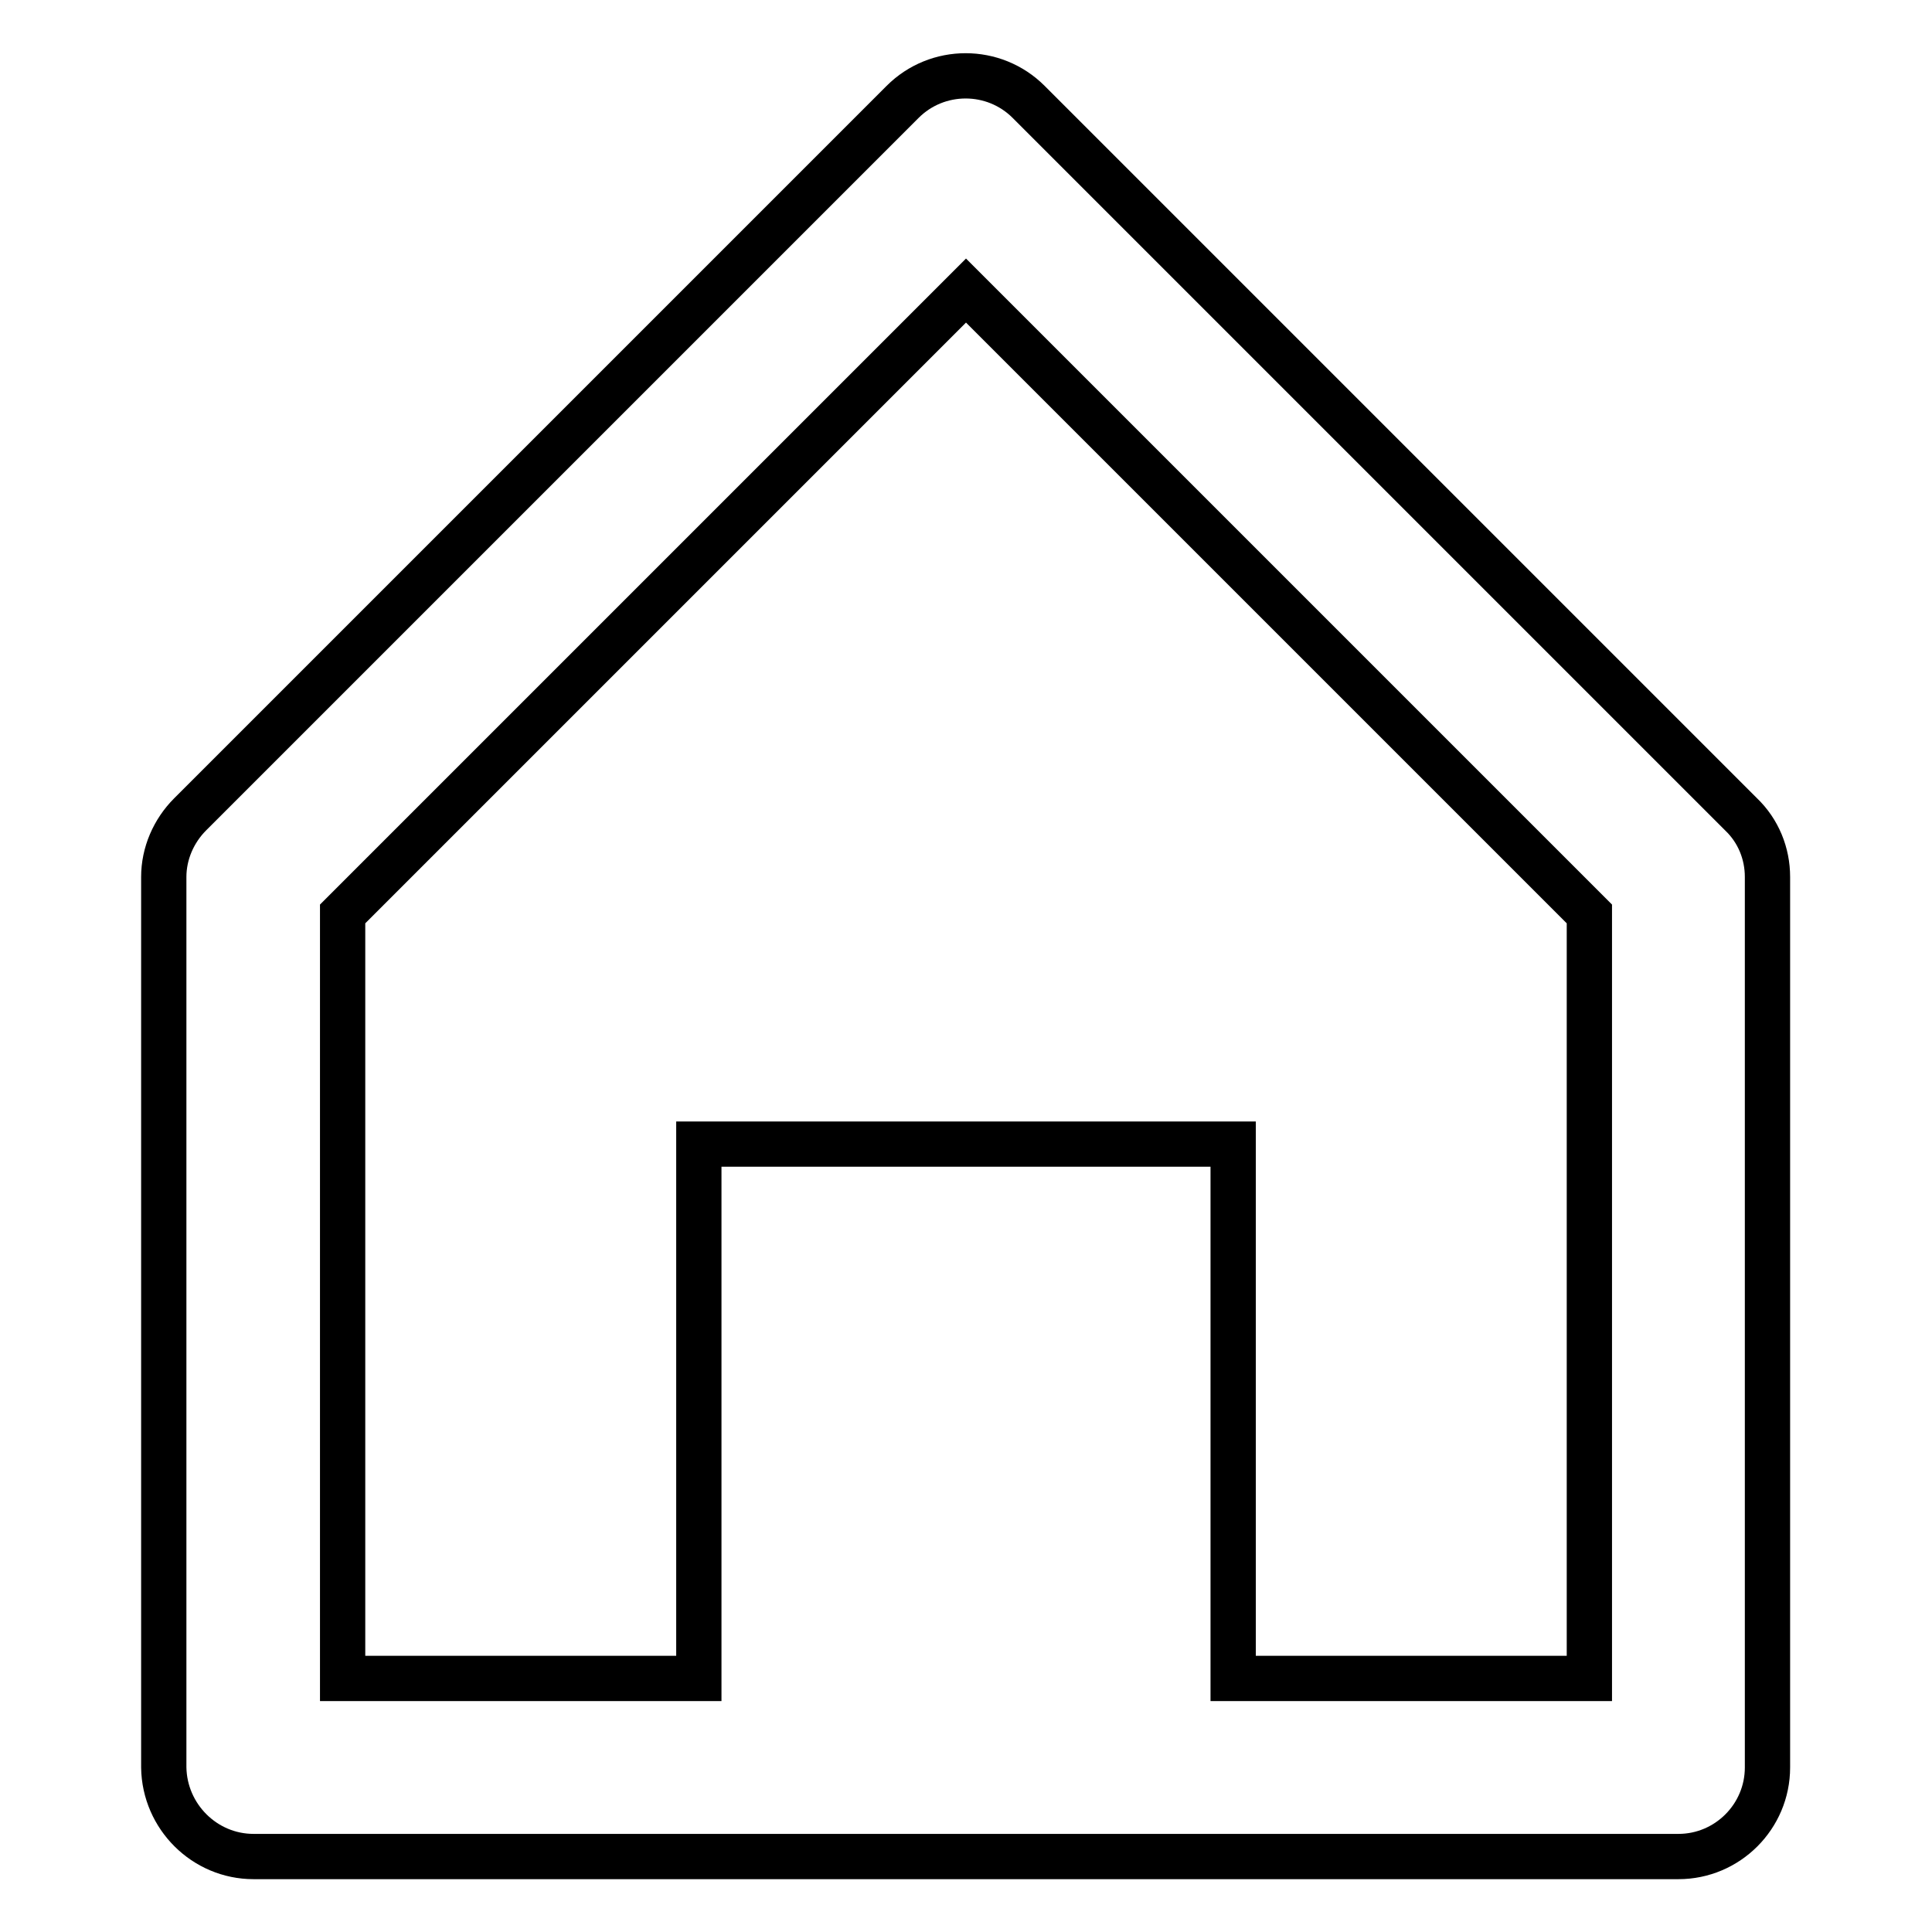
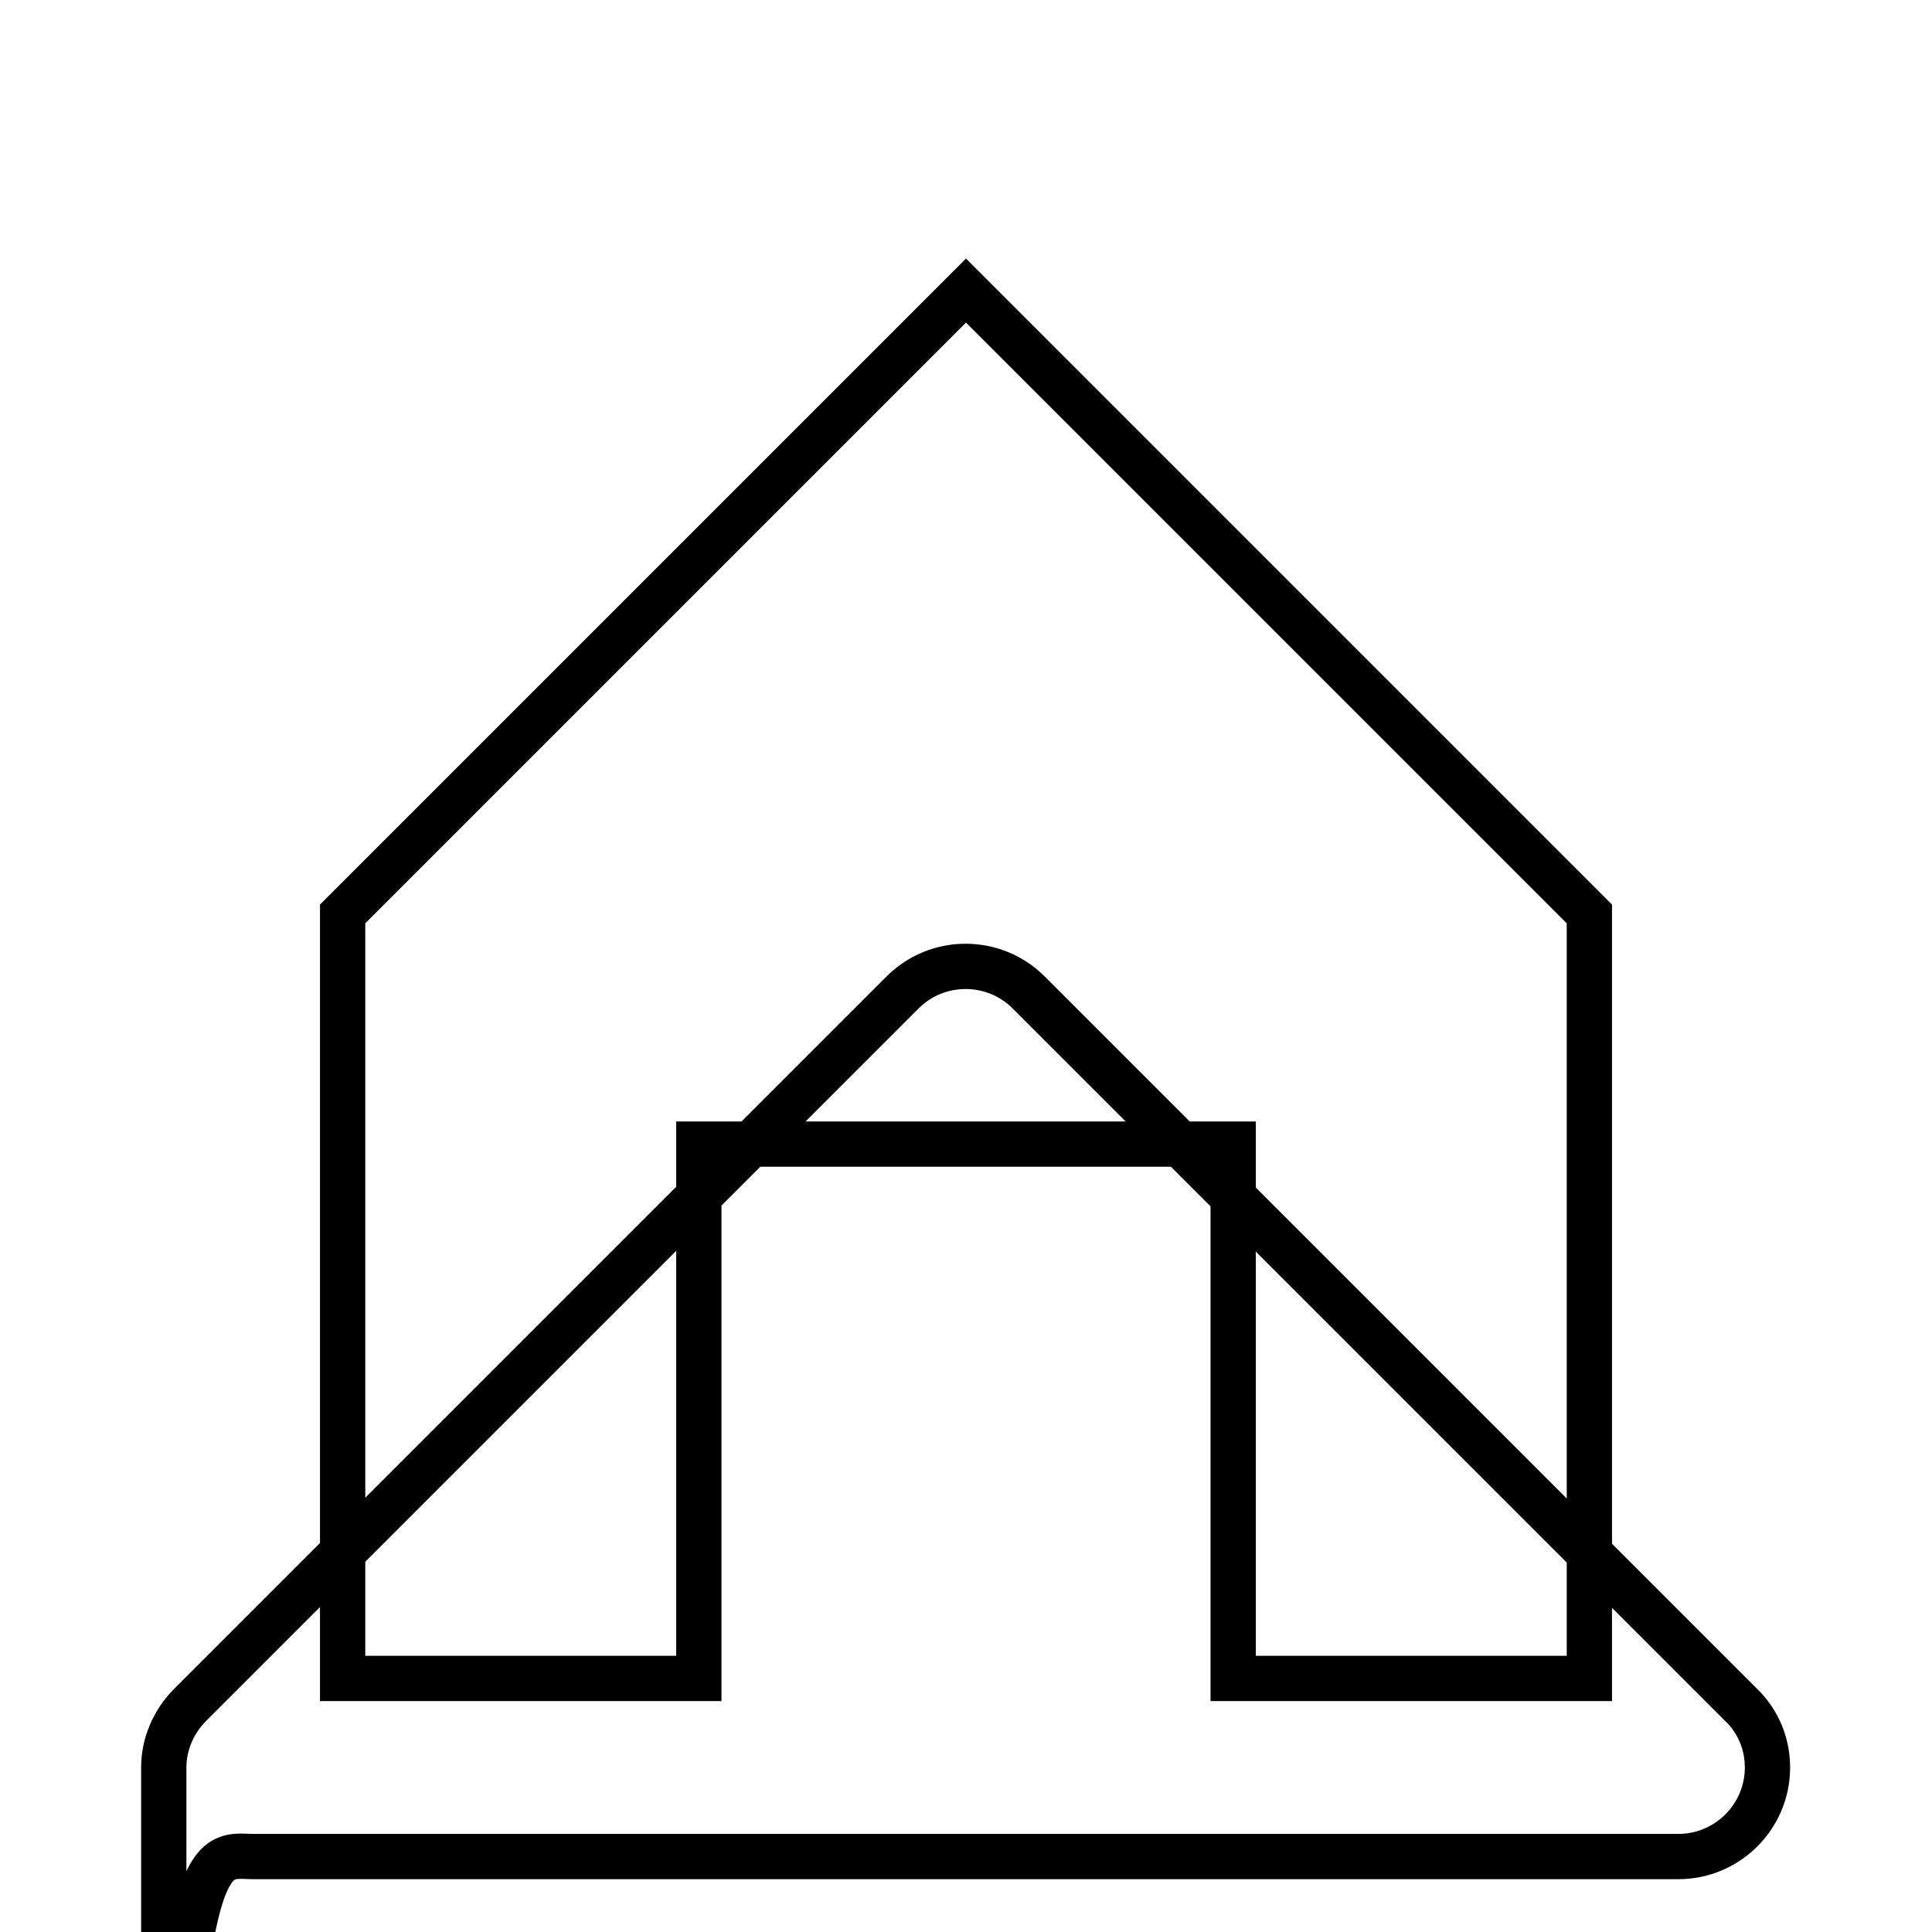
<svg xmlns="http://www.w3.org/2000/svg" version="1.1" x="0px" y="0px" viewBox="0 0 256 256" enable-background="new 0 0 256 256" xml:space="preserve">
  <g>
-     <path stroke-width="6" fill-opacity="0" stroke="#000000" d="M33.6,246h188.8c6.5,0,11.8-5.3,11.8-11.8l0,0v-118c0-3.1-1.2-6.1-3.5-8.3l-94.4-94.4 c-4.6-4.6-12.1-4.6-16.7,0c0,0,0,0,0,0l-94.4,94.4c-2.2,2.2-3.5,5.2-3.5,8.3v118C21.8,240.7,27.1,246,33.6,246L33.6,246z  M45.4,121.1L128,38.5l82.6,82.6v101.3h-47.2v-70.8H92.6v70.8H45.4V121.1z" />
+     <path stroke-width="6" fill-opacity="0" stroke="#000000" d="M33.6,246h188.8c6.5,0,11.8-5.3,11.8-11.8l0,0c0-3.1-1.2-6.1-3.5-8.3l-94.4-94.4 c-4.6-4.6-12.1-4.6-16.7,0c0,0,0,0,0,0l-94.4,94.4c-2.2,2.2-3.5,5.2-3.5,8.3v118C21.8,240.7,27.1,246,33.6,246L33.6,246z  M45.4,121.1L128,38.5l82.6,82.6v101.3h-47.2v-70.8H92.6v70.8H45.4V121.1z" />
  </g>
</svg>